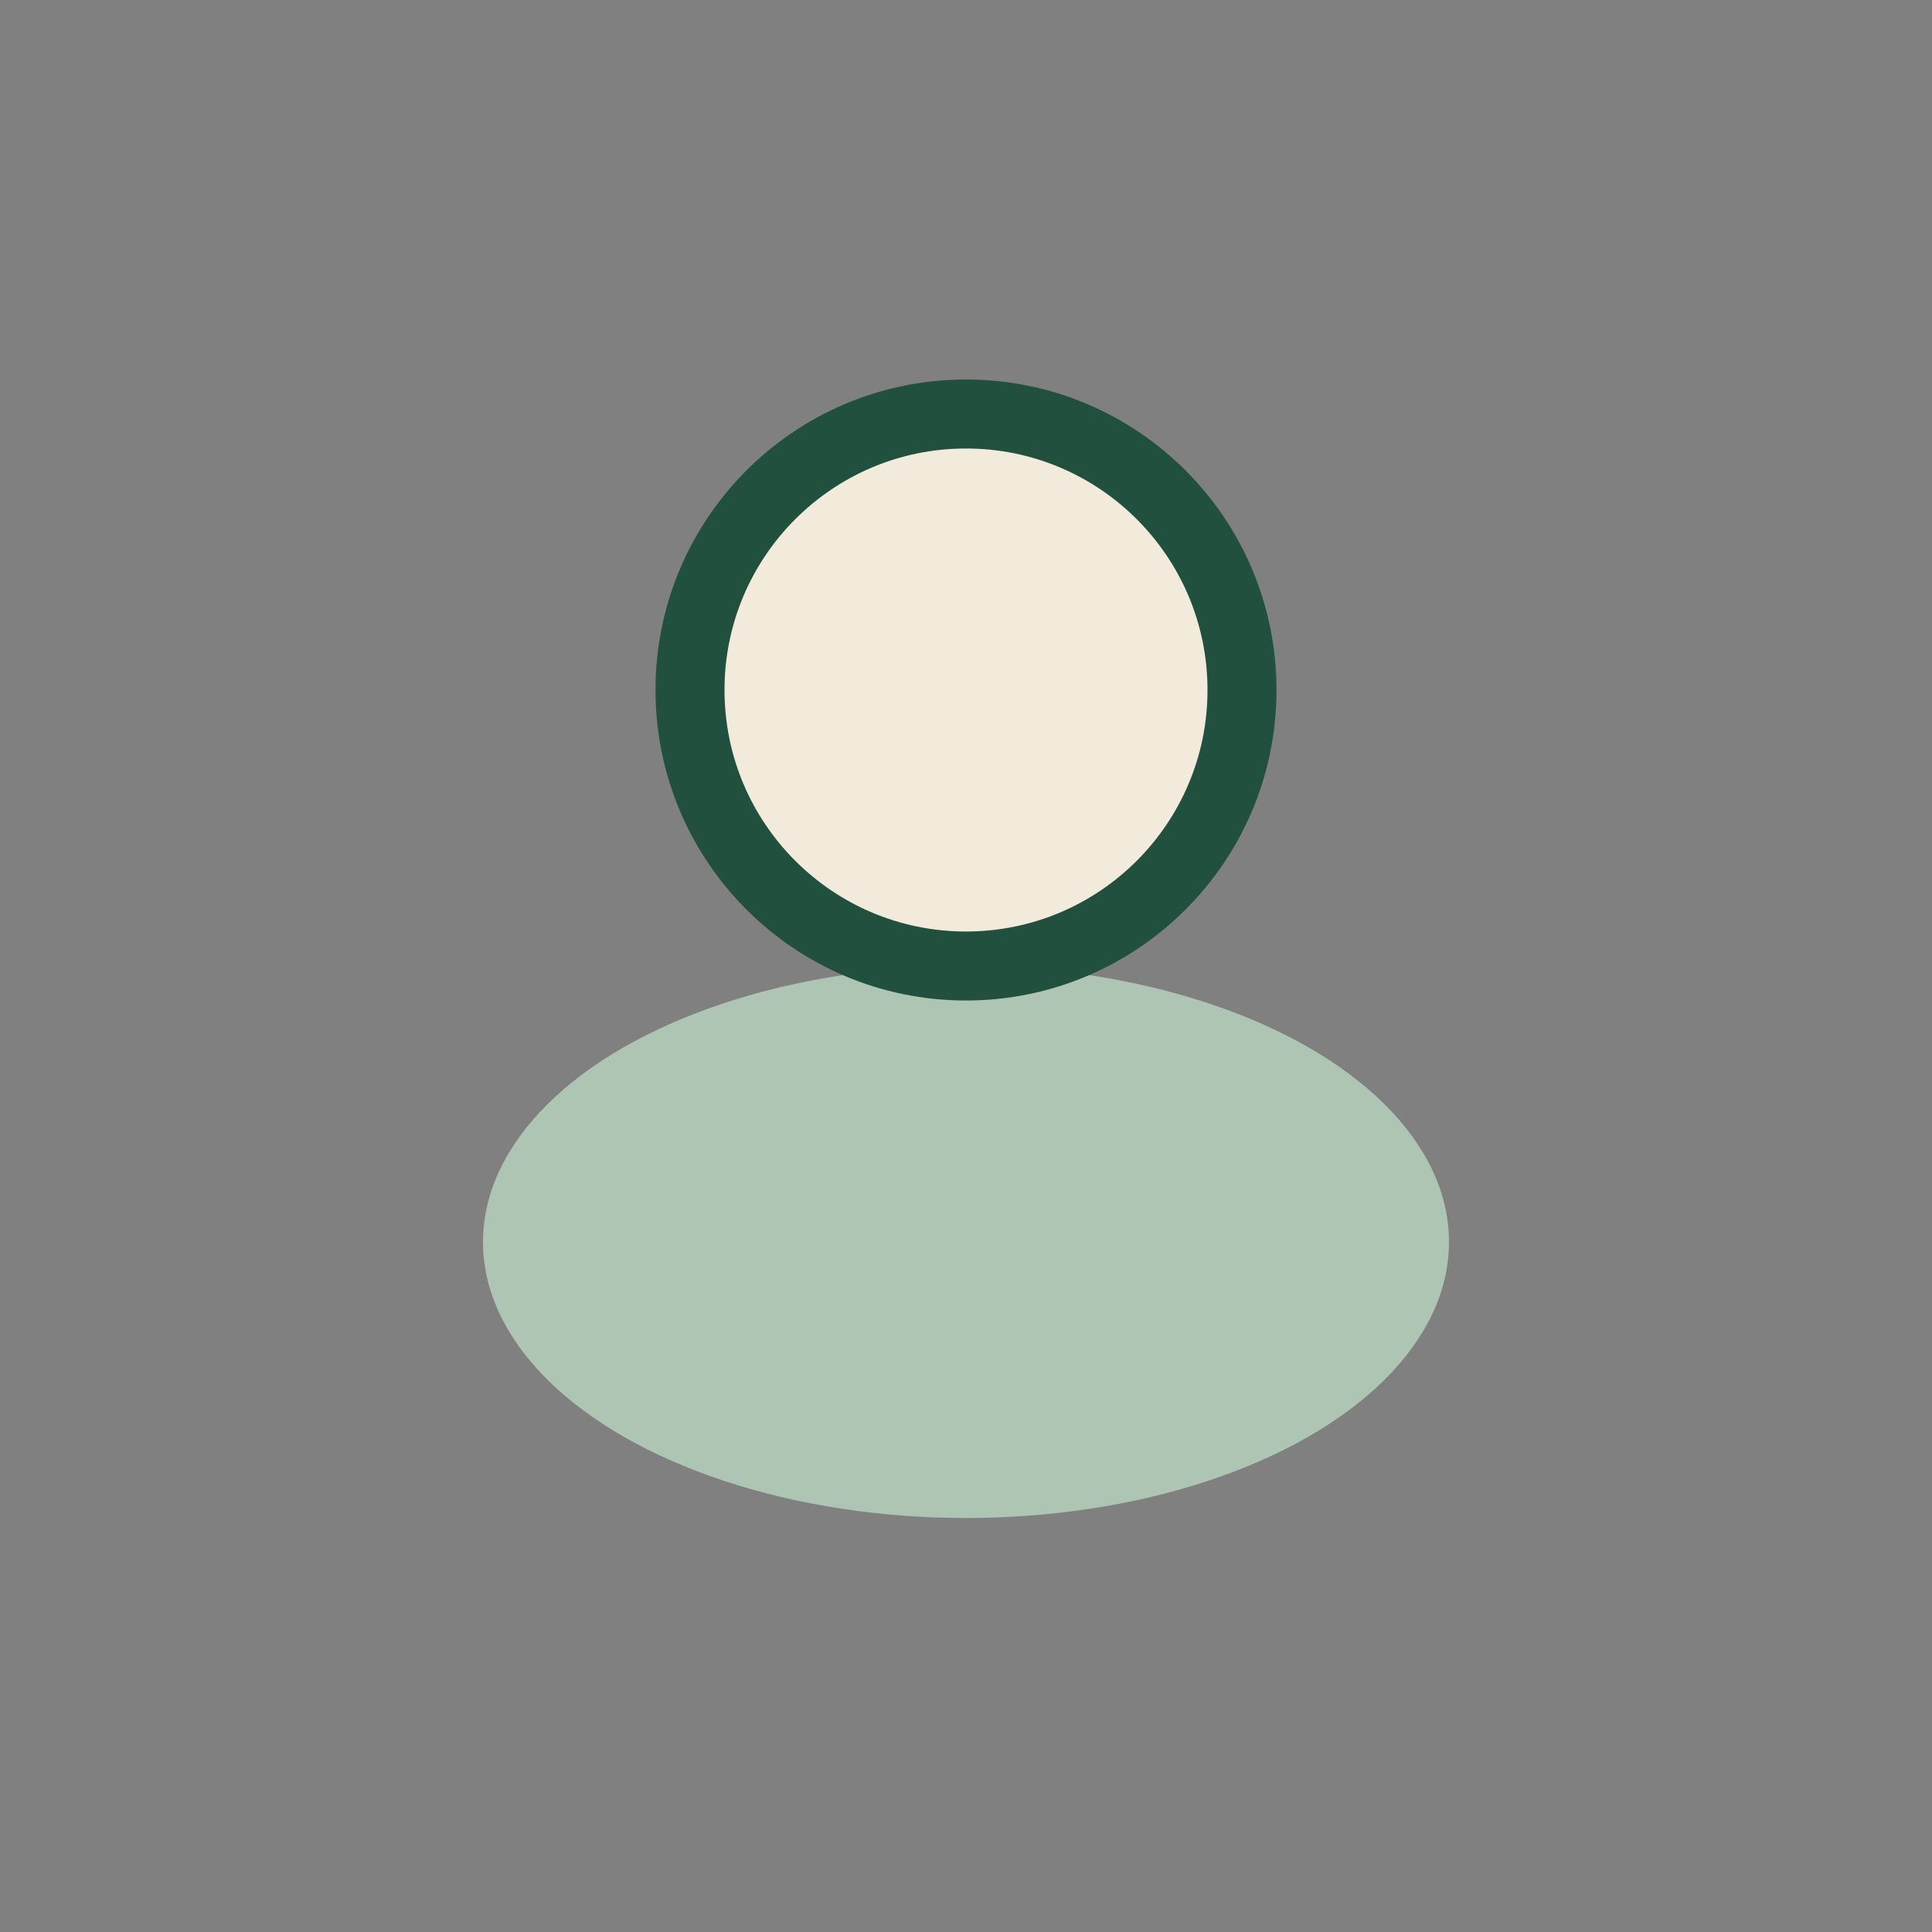
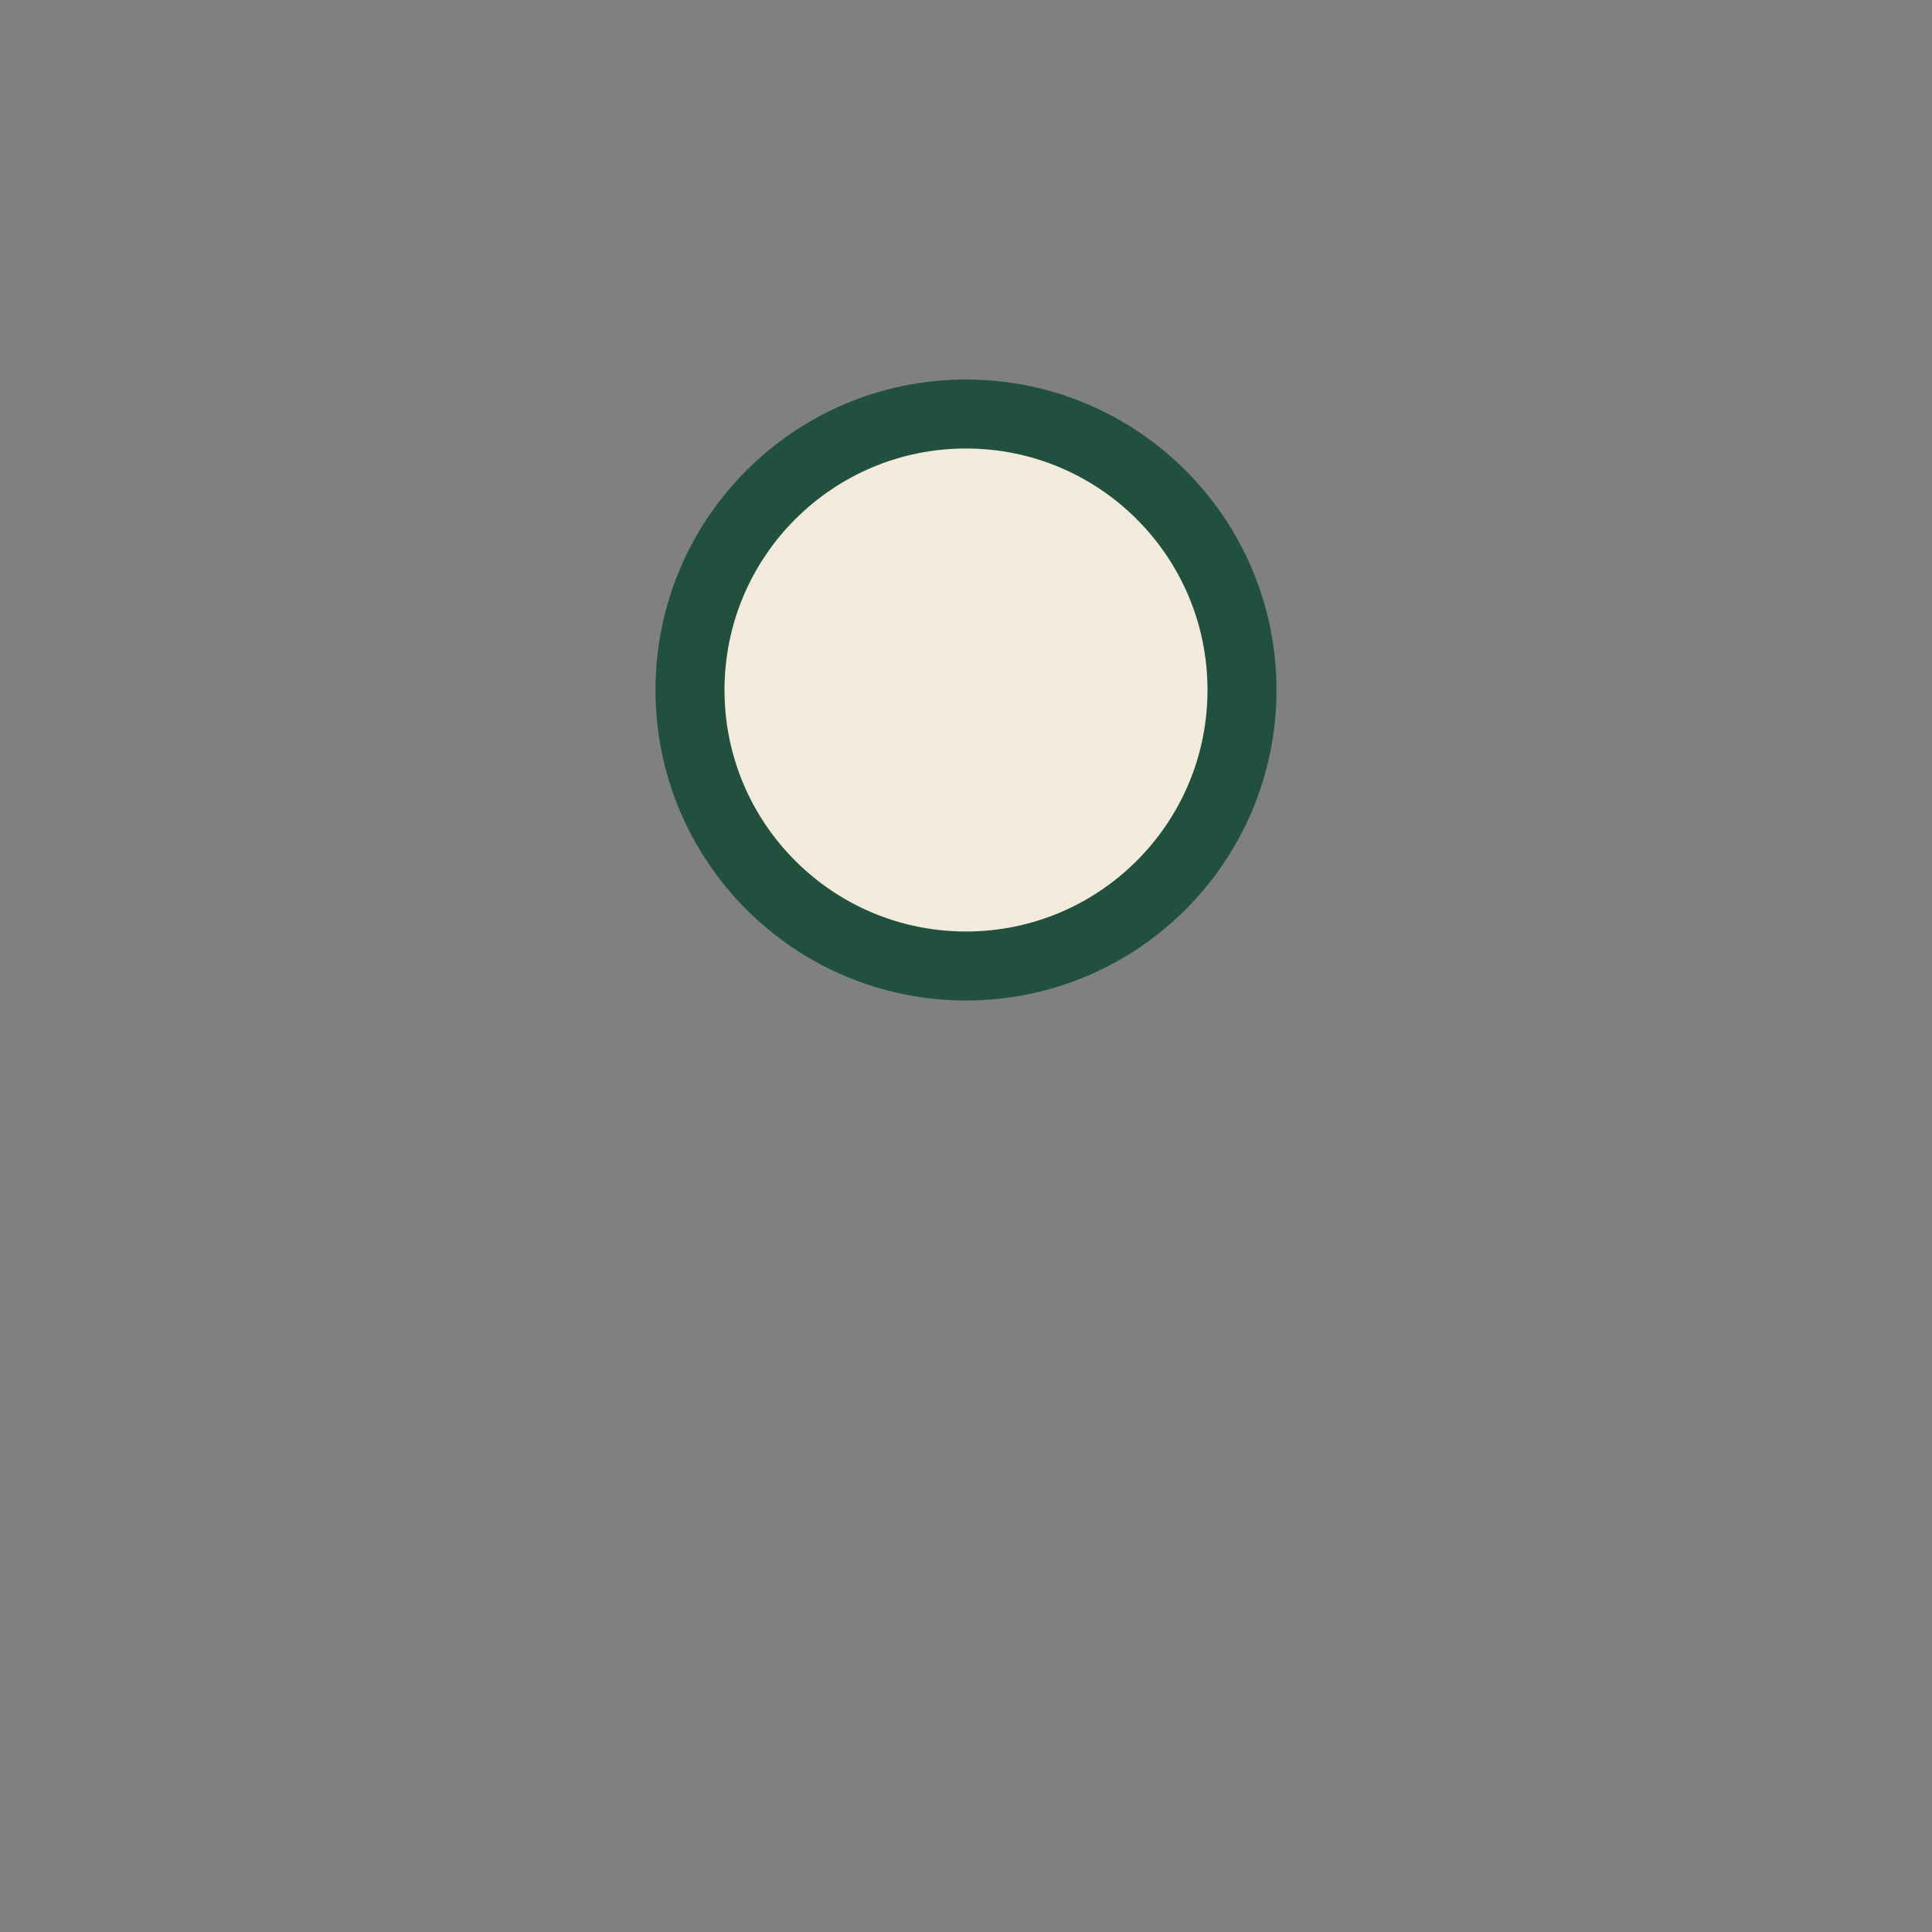
<svg xmlns="http://www.w3.org/2000/svg" width="28" height="28" viewBox="0 0 28 28">
  <rect x="0" y="0" width="28" height="28" fill="#808080" stroke="none" />
-   <ellipse cx="14" cy="18" rx="7" ry="4" fill="#ADC5B2" />
  <circle cx="14" cy="10" r="4" fill="#F2EBDC" stroke="#21503E" stroke-width="1" />
</svg>